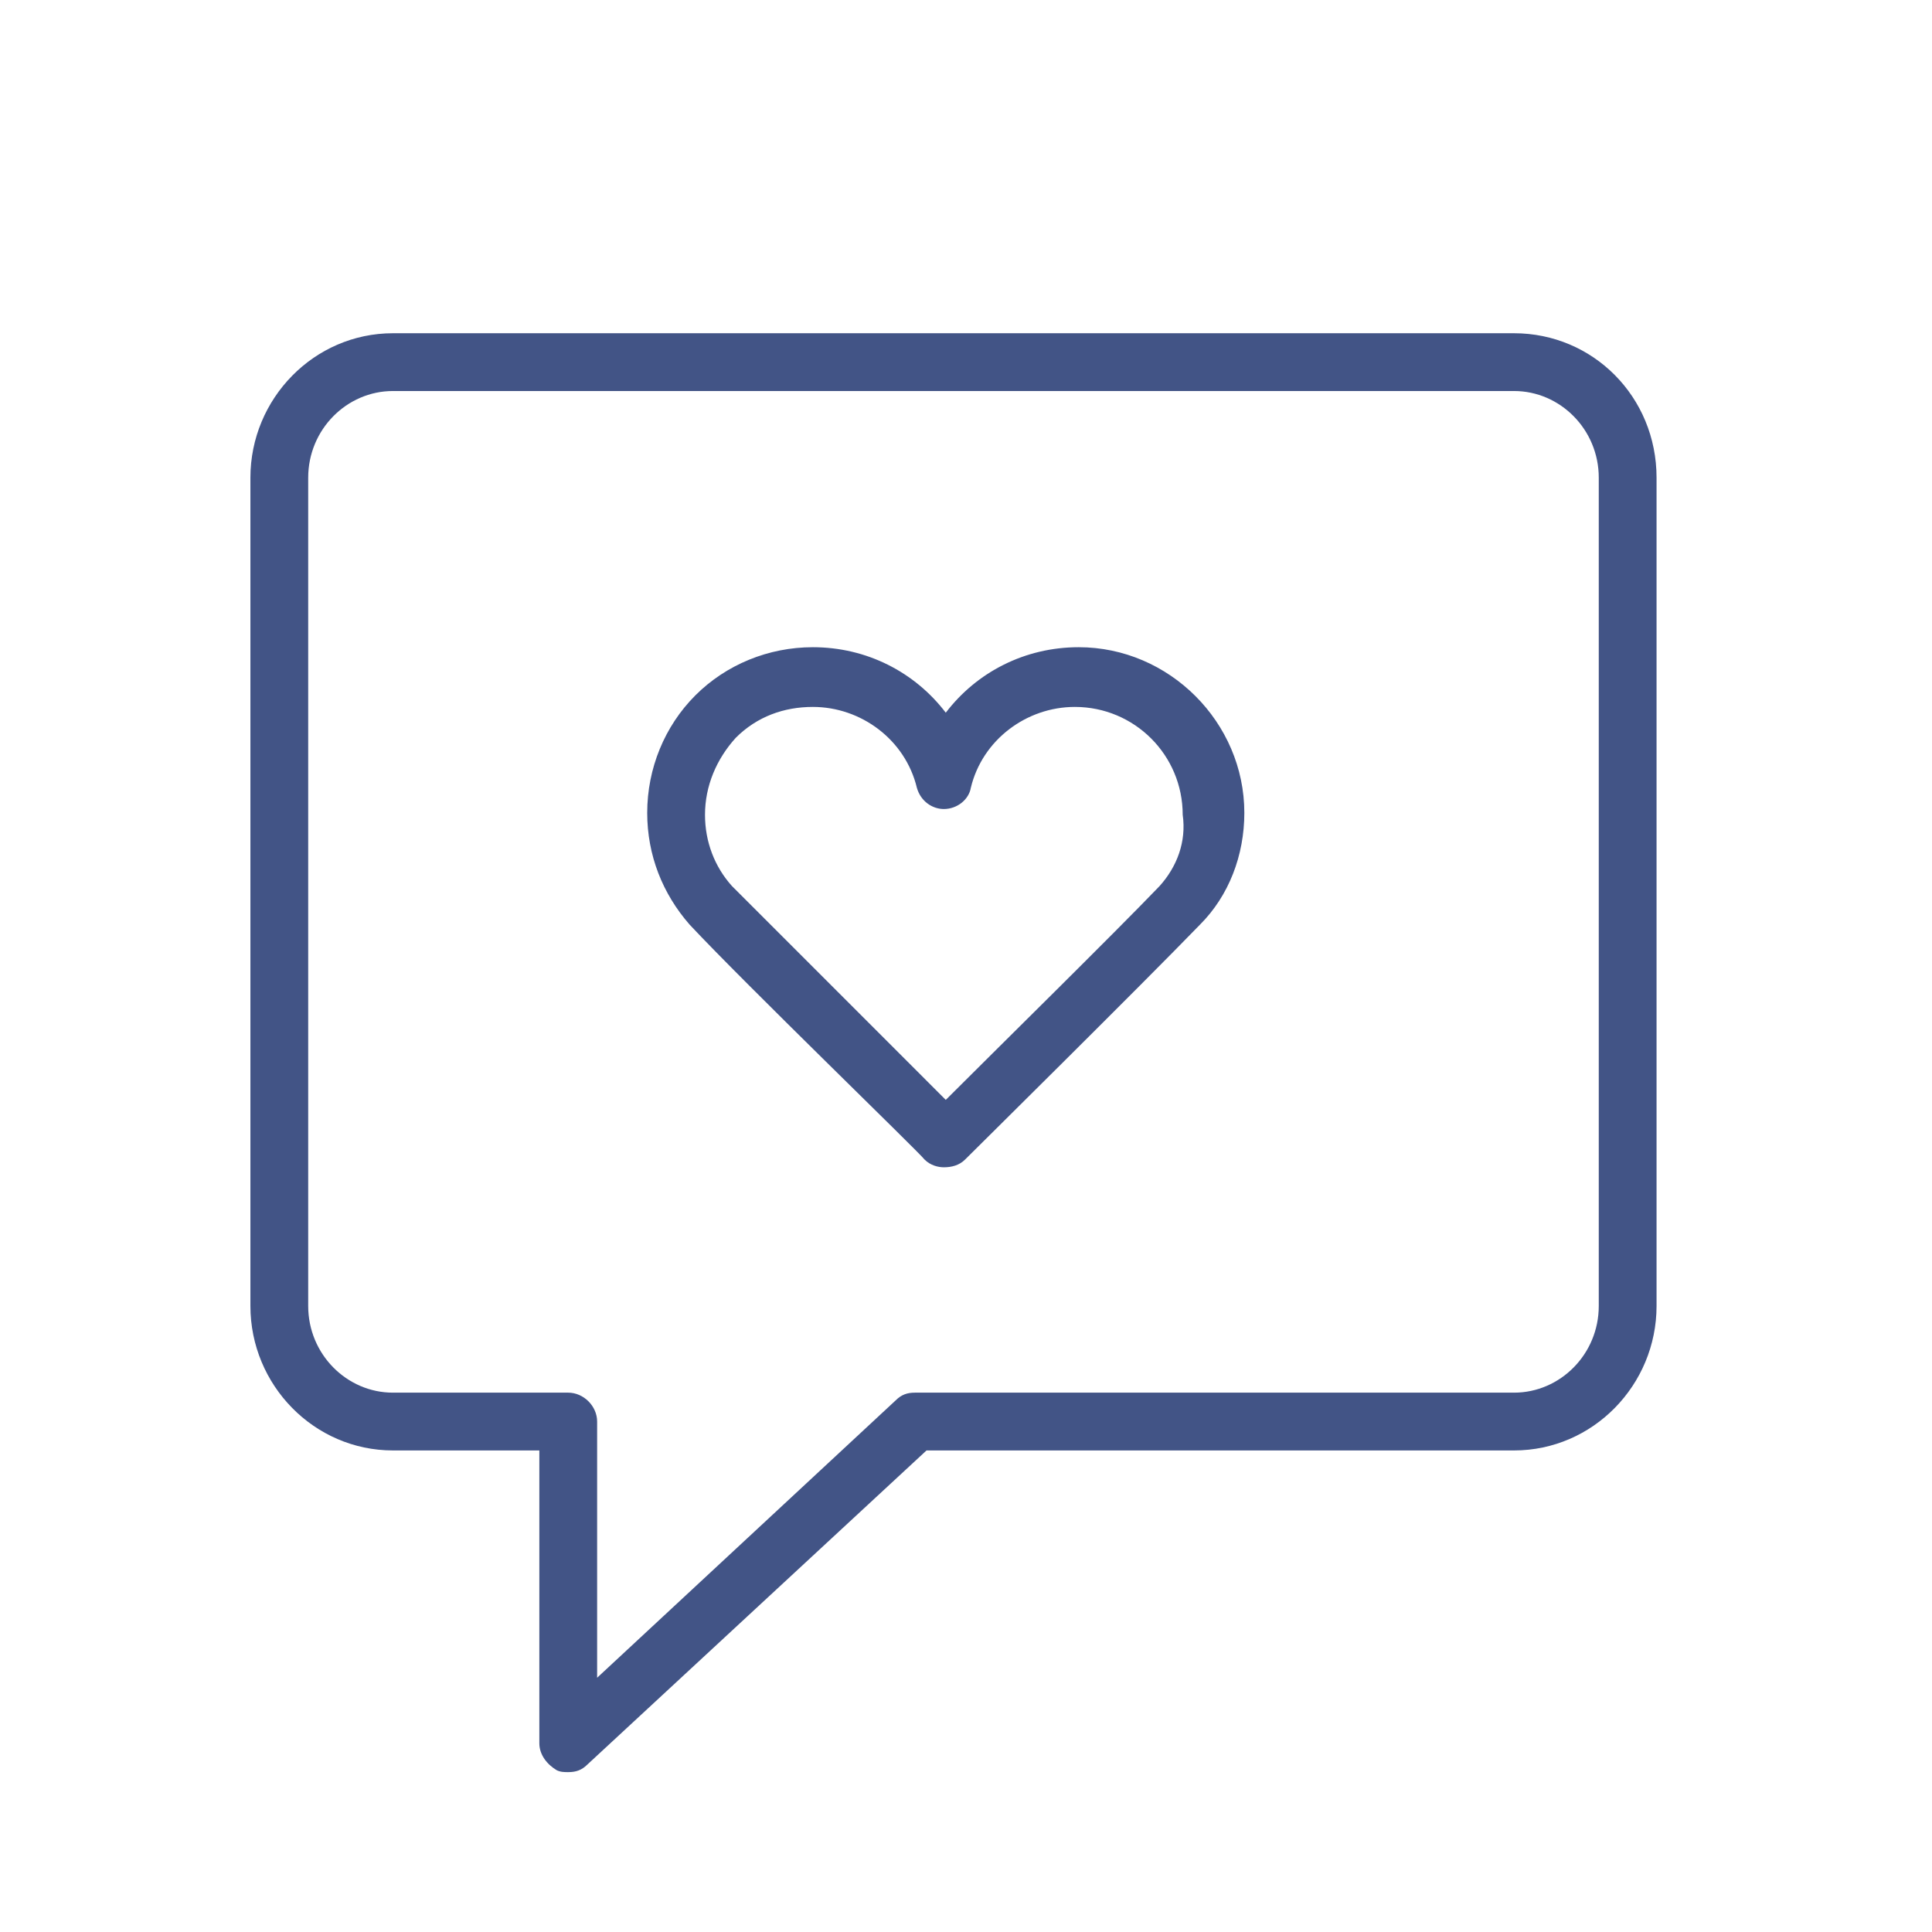
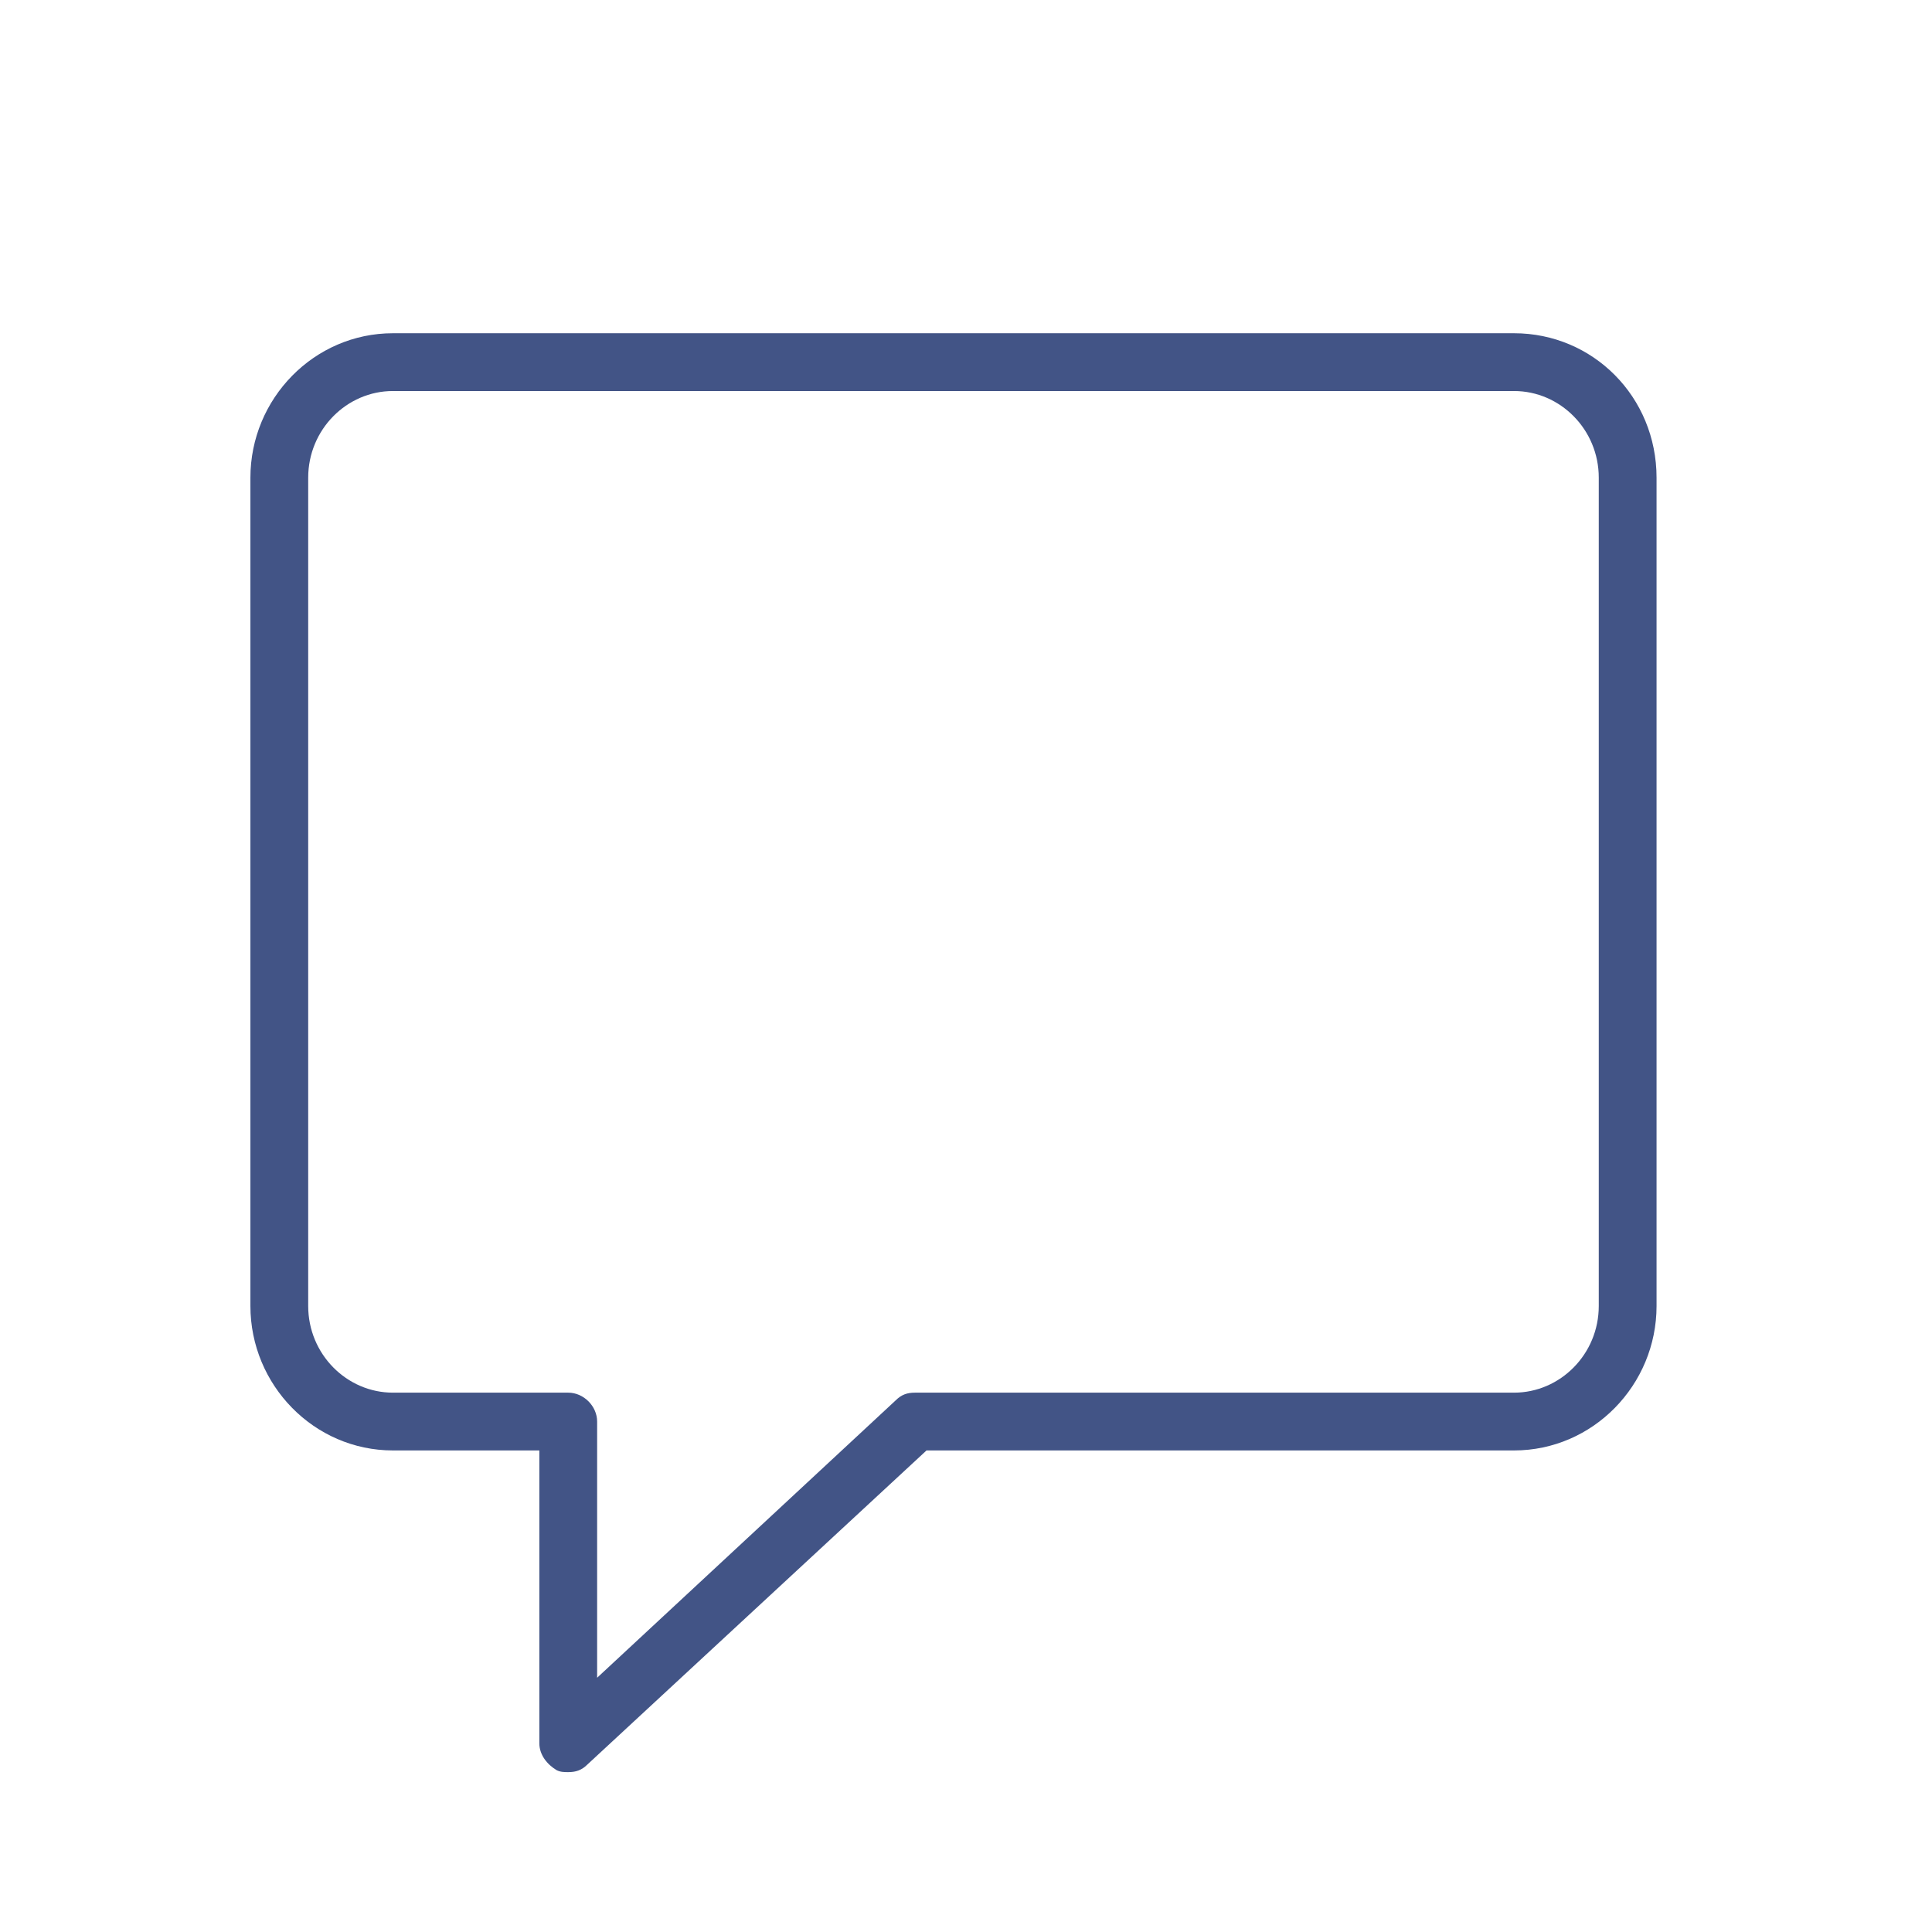
<svg xmlns="http://www.w3.org/2000/svg" id="Layer_1" x="0px" y="0px" viewBox="0 0 100.3 100.3" style="enable-background:new 0 0 100.3 100.3;" xml:space="preserve">
  <style type="text/css"> .st0{fill:#425486;} </style>
  <g>
    <path class="st0" d="M78.6,17.3H20.4c-4.1,0-7.4,3.4-7.4,7.5v43c0,4.1,3.3,7.5,7.4,7.5H28v15.2c0,0.6,0.4,1.1,0.9,1.4 c0.2,0.1,0.4,0.1,0.6,0.1c0.4,0,0.7-0.1,1-0.4l17.6-16.3h30.5c4.1,0,7.4-3.4,7.4-7.5v-43C86,20.6,82.7,17.3,78.6,17.3z M83,67.8 c0,2.5-2,4.5-4.4,4.5l-31.1,0c-0.4,0-0.7,0.1-1,0.4L31,87.1V73.8c0-0.8-0.7-1.5-1.5-1.5h-9.1c-2.4,0-4.4-2-4.4-4.5v-43 c0-2.5,2-4.5,4.4-4.5h58.2c2.4,0,4.4,2,4.4,4.5V67.8z" />
-     <path class="st0" d="M56,33.6C56,33.6,56,33.6,56,33.6c-2.8,0-5.3,1.3-6.9,3.4c-1.6-2.1-4.1-3.4-6.9-3.4c0,0,0,0,0,0 c-2.3,0-4.5,0.9-6.1,2.5s-2.5,3.8-2.5,6.1c0,2.2,0.8,4.2,2.2,5.8c2.9,3.1,11.9,11.8,12.2,12.2c0.3,0.3,0.7,0.4,1,0.4 c0.4,0,0.8-0.1,1.1-0.4c0.4-0.4,9.2-9.1,12.2-12.2c1.5-1.5,2.3-3.6,2.3-5.8l0,0C64.6,37.5,60.7,33.6,56,33.6z M60.2,46 c-2.3,2.4-8.6,8.6-11.1,11.1C46.6,54.6,40.4,48.4,38,46c-0.9-1-1.4-2.3-1.4-3.7c0-1.5,0.6-2.9,1.6-4c1.1-1.1,2.5-1.6,4-1.6 c0,0,0,0,0,0c2.5,0,4.8,1.7,5.4,4.2c0.2,0.7,0.8,1.1,1.4,1.1c0,0,0,0,0,0c0.7,0,1.3-0.5,1.4-1.1c0.6-2.5,2.9-4.2,5.4-4.2 c0,0,0,0,0,0c3.1,0,5.6,2.5,5.6,5.6C61.6,43.7,61.1,45,60.2,46z" />
  </g>
</svg>